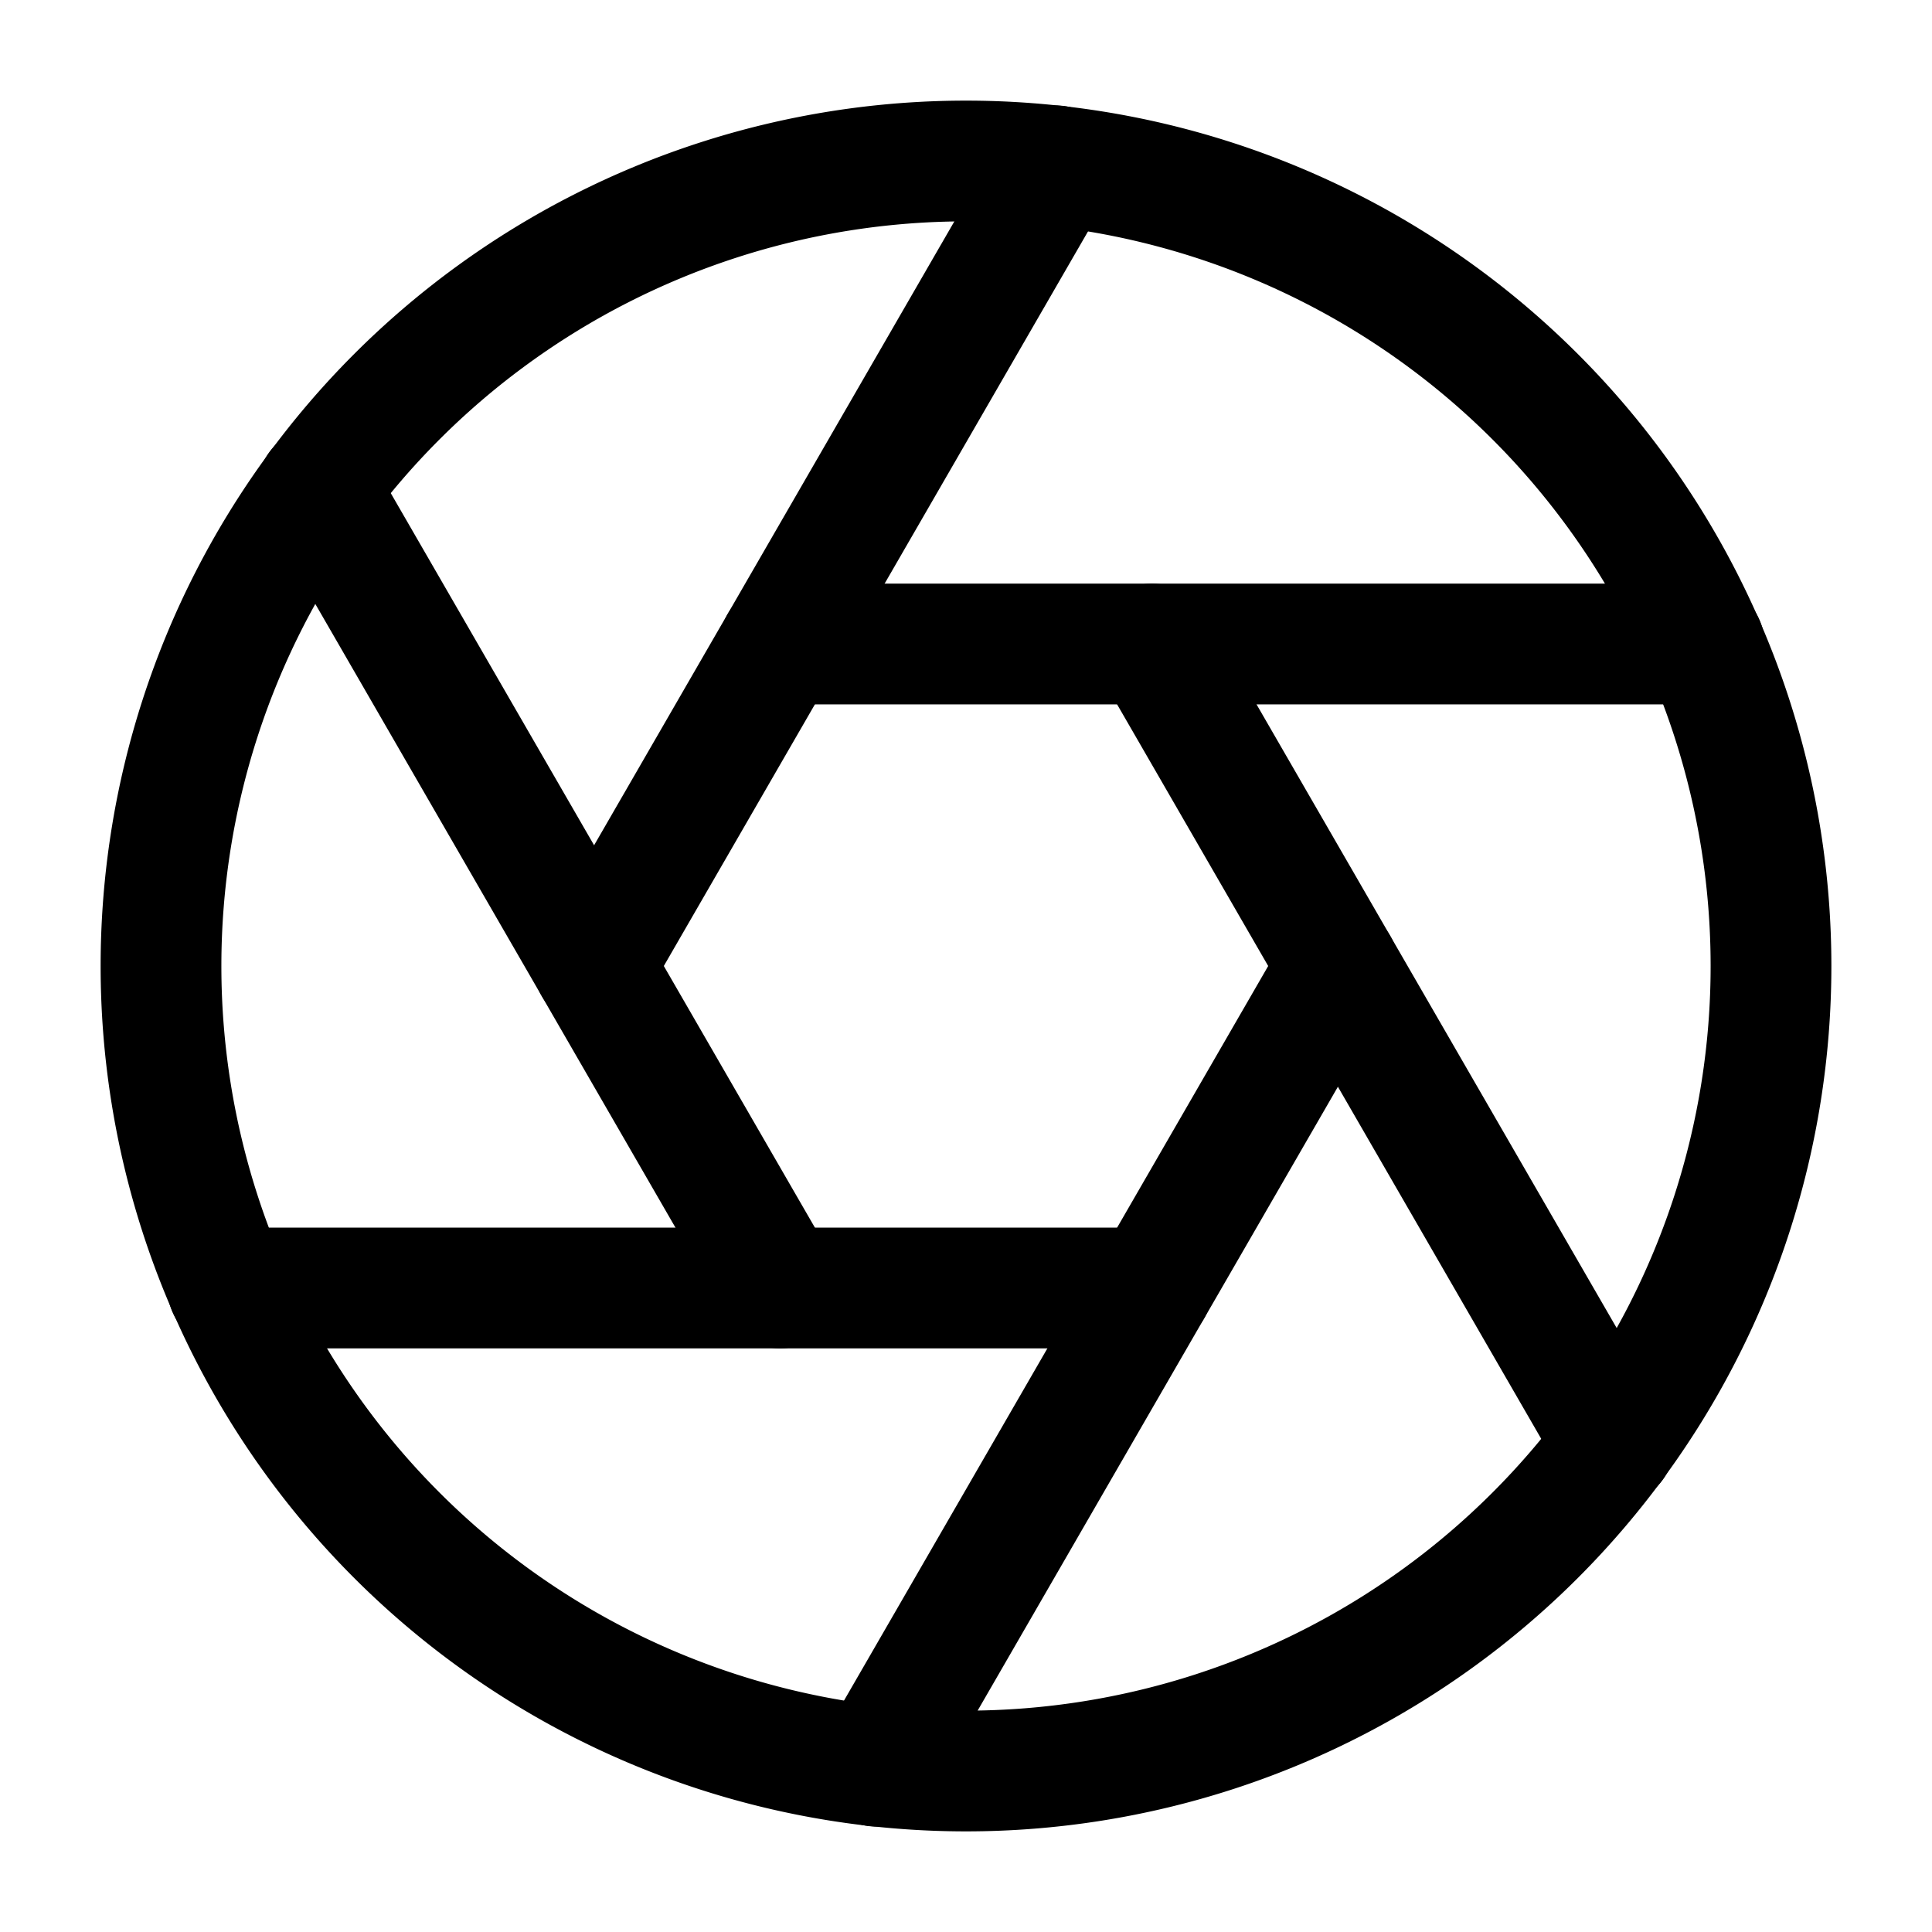
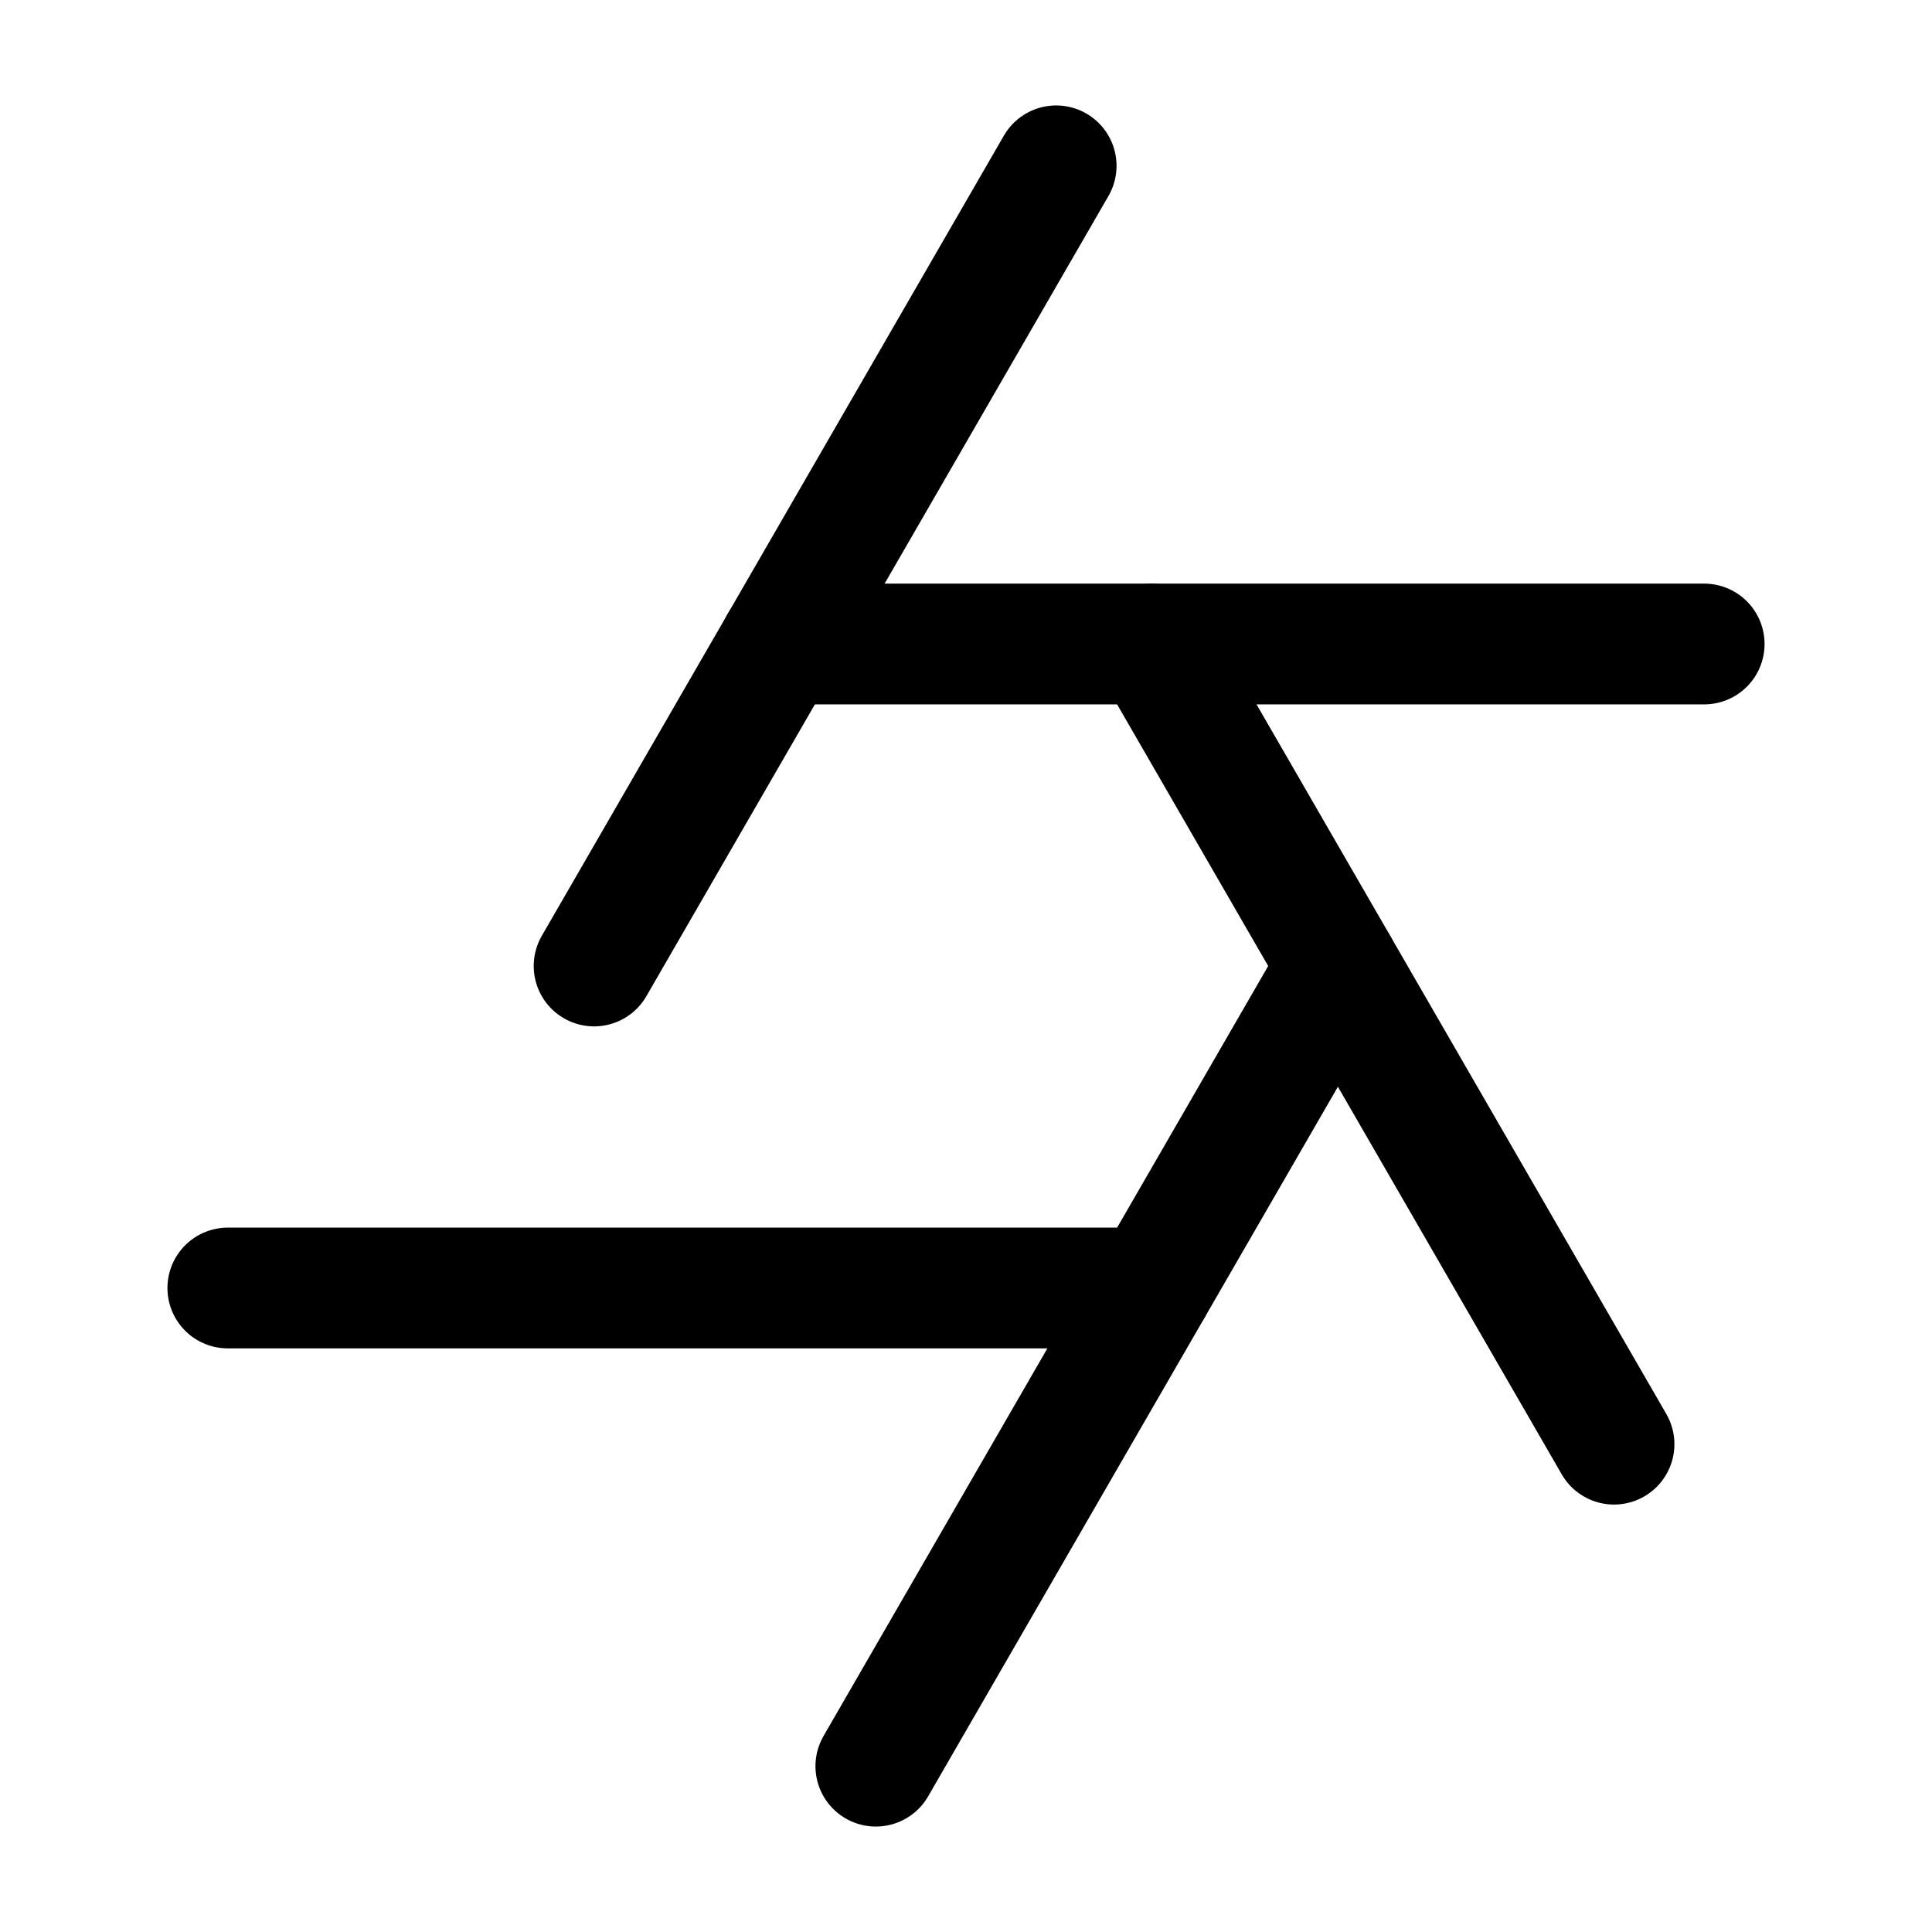
<svg xmlns="http://www.w3.org/2000/svg" width="40" height="40" fill="none" stroke="currentColor" stroke-linecap="round" stroke-linejoin="round" stroke-width="1.5" viewBox="0 0 24 24">
-   <path d="M12 2a10 10 0 1 0 0 20 10 10 0 1 0 0-20z" />
+   <path d="M12 2z" />
  <path d="m14.31 8 5.74 9.94" />
  <path d="M9.69 8h11.48" />
  <path d="m7.38 12 5.74-9.94" />
-   <path d="M9.69 16 3.95 6.06" />
  <path d="M14.31 16H2.83" />
  <path d="m16.62 12-5.74 9.94" />
</svg>